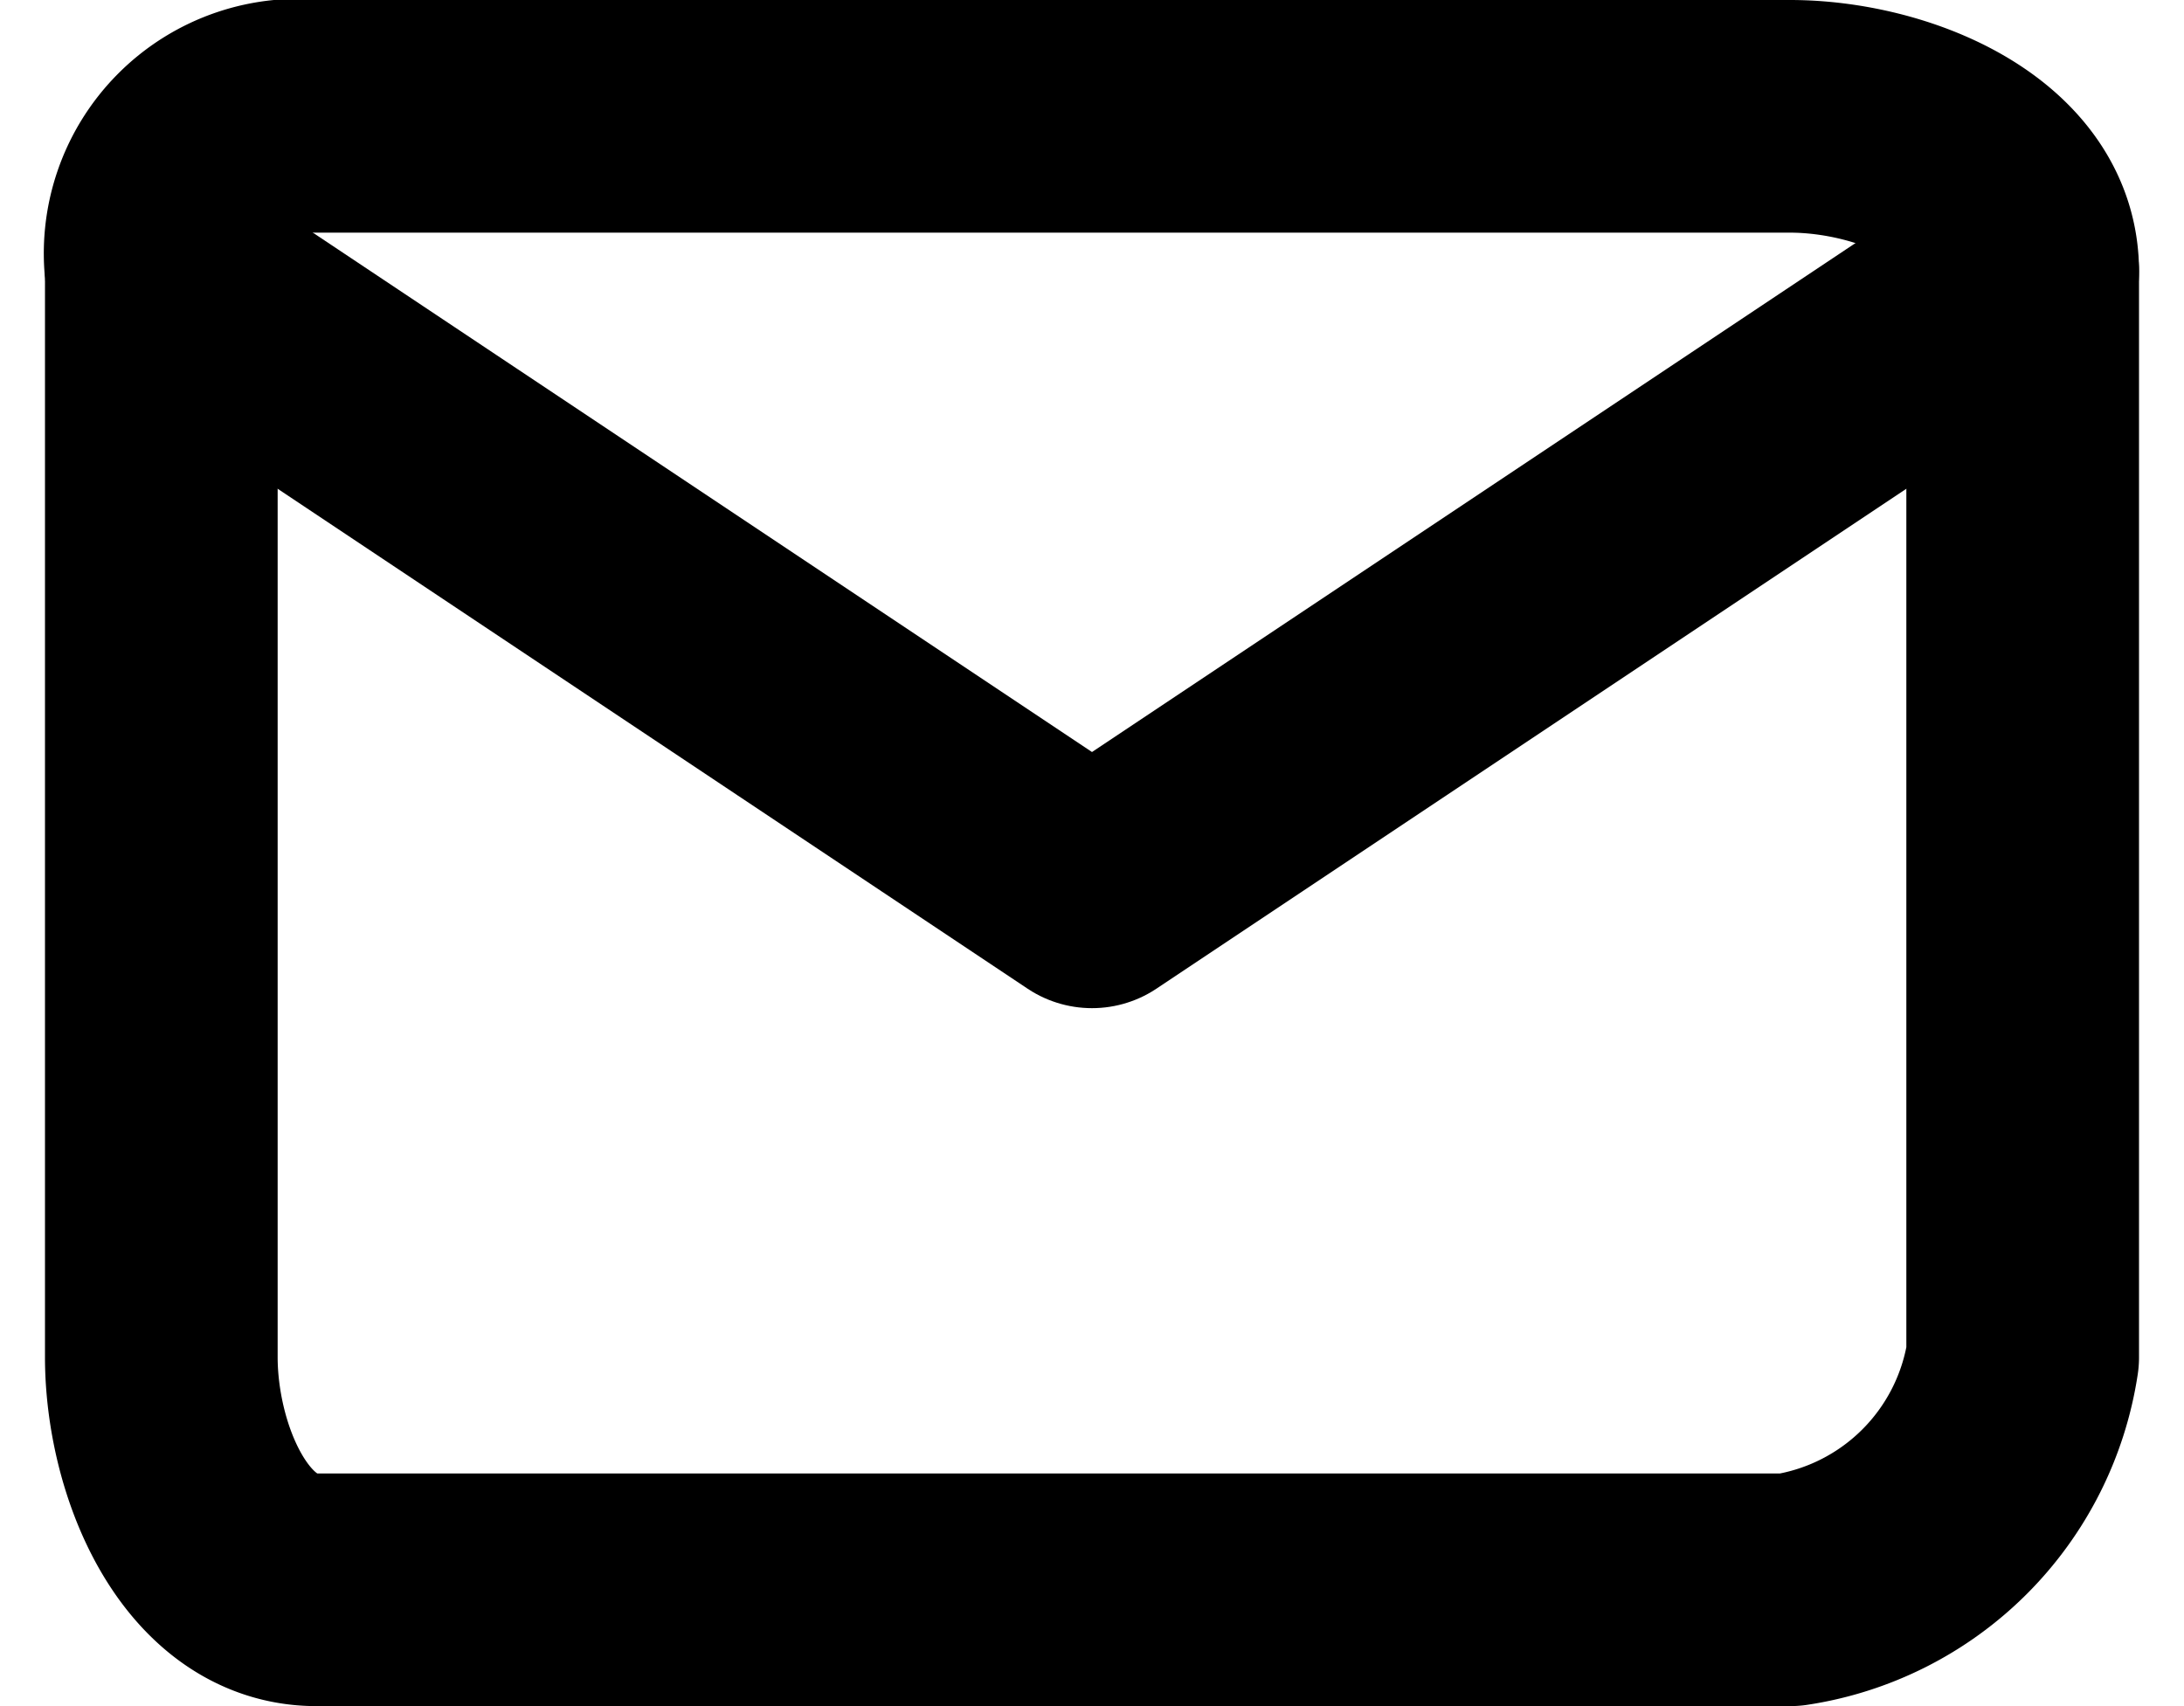
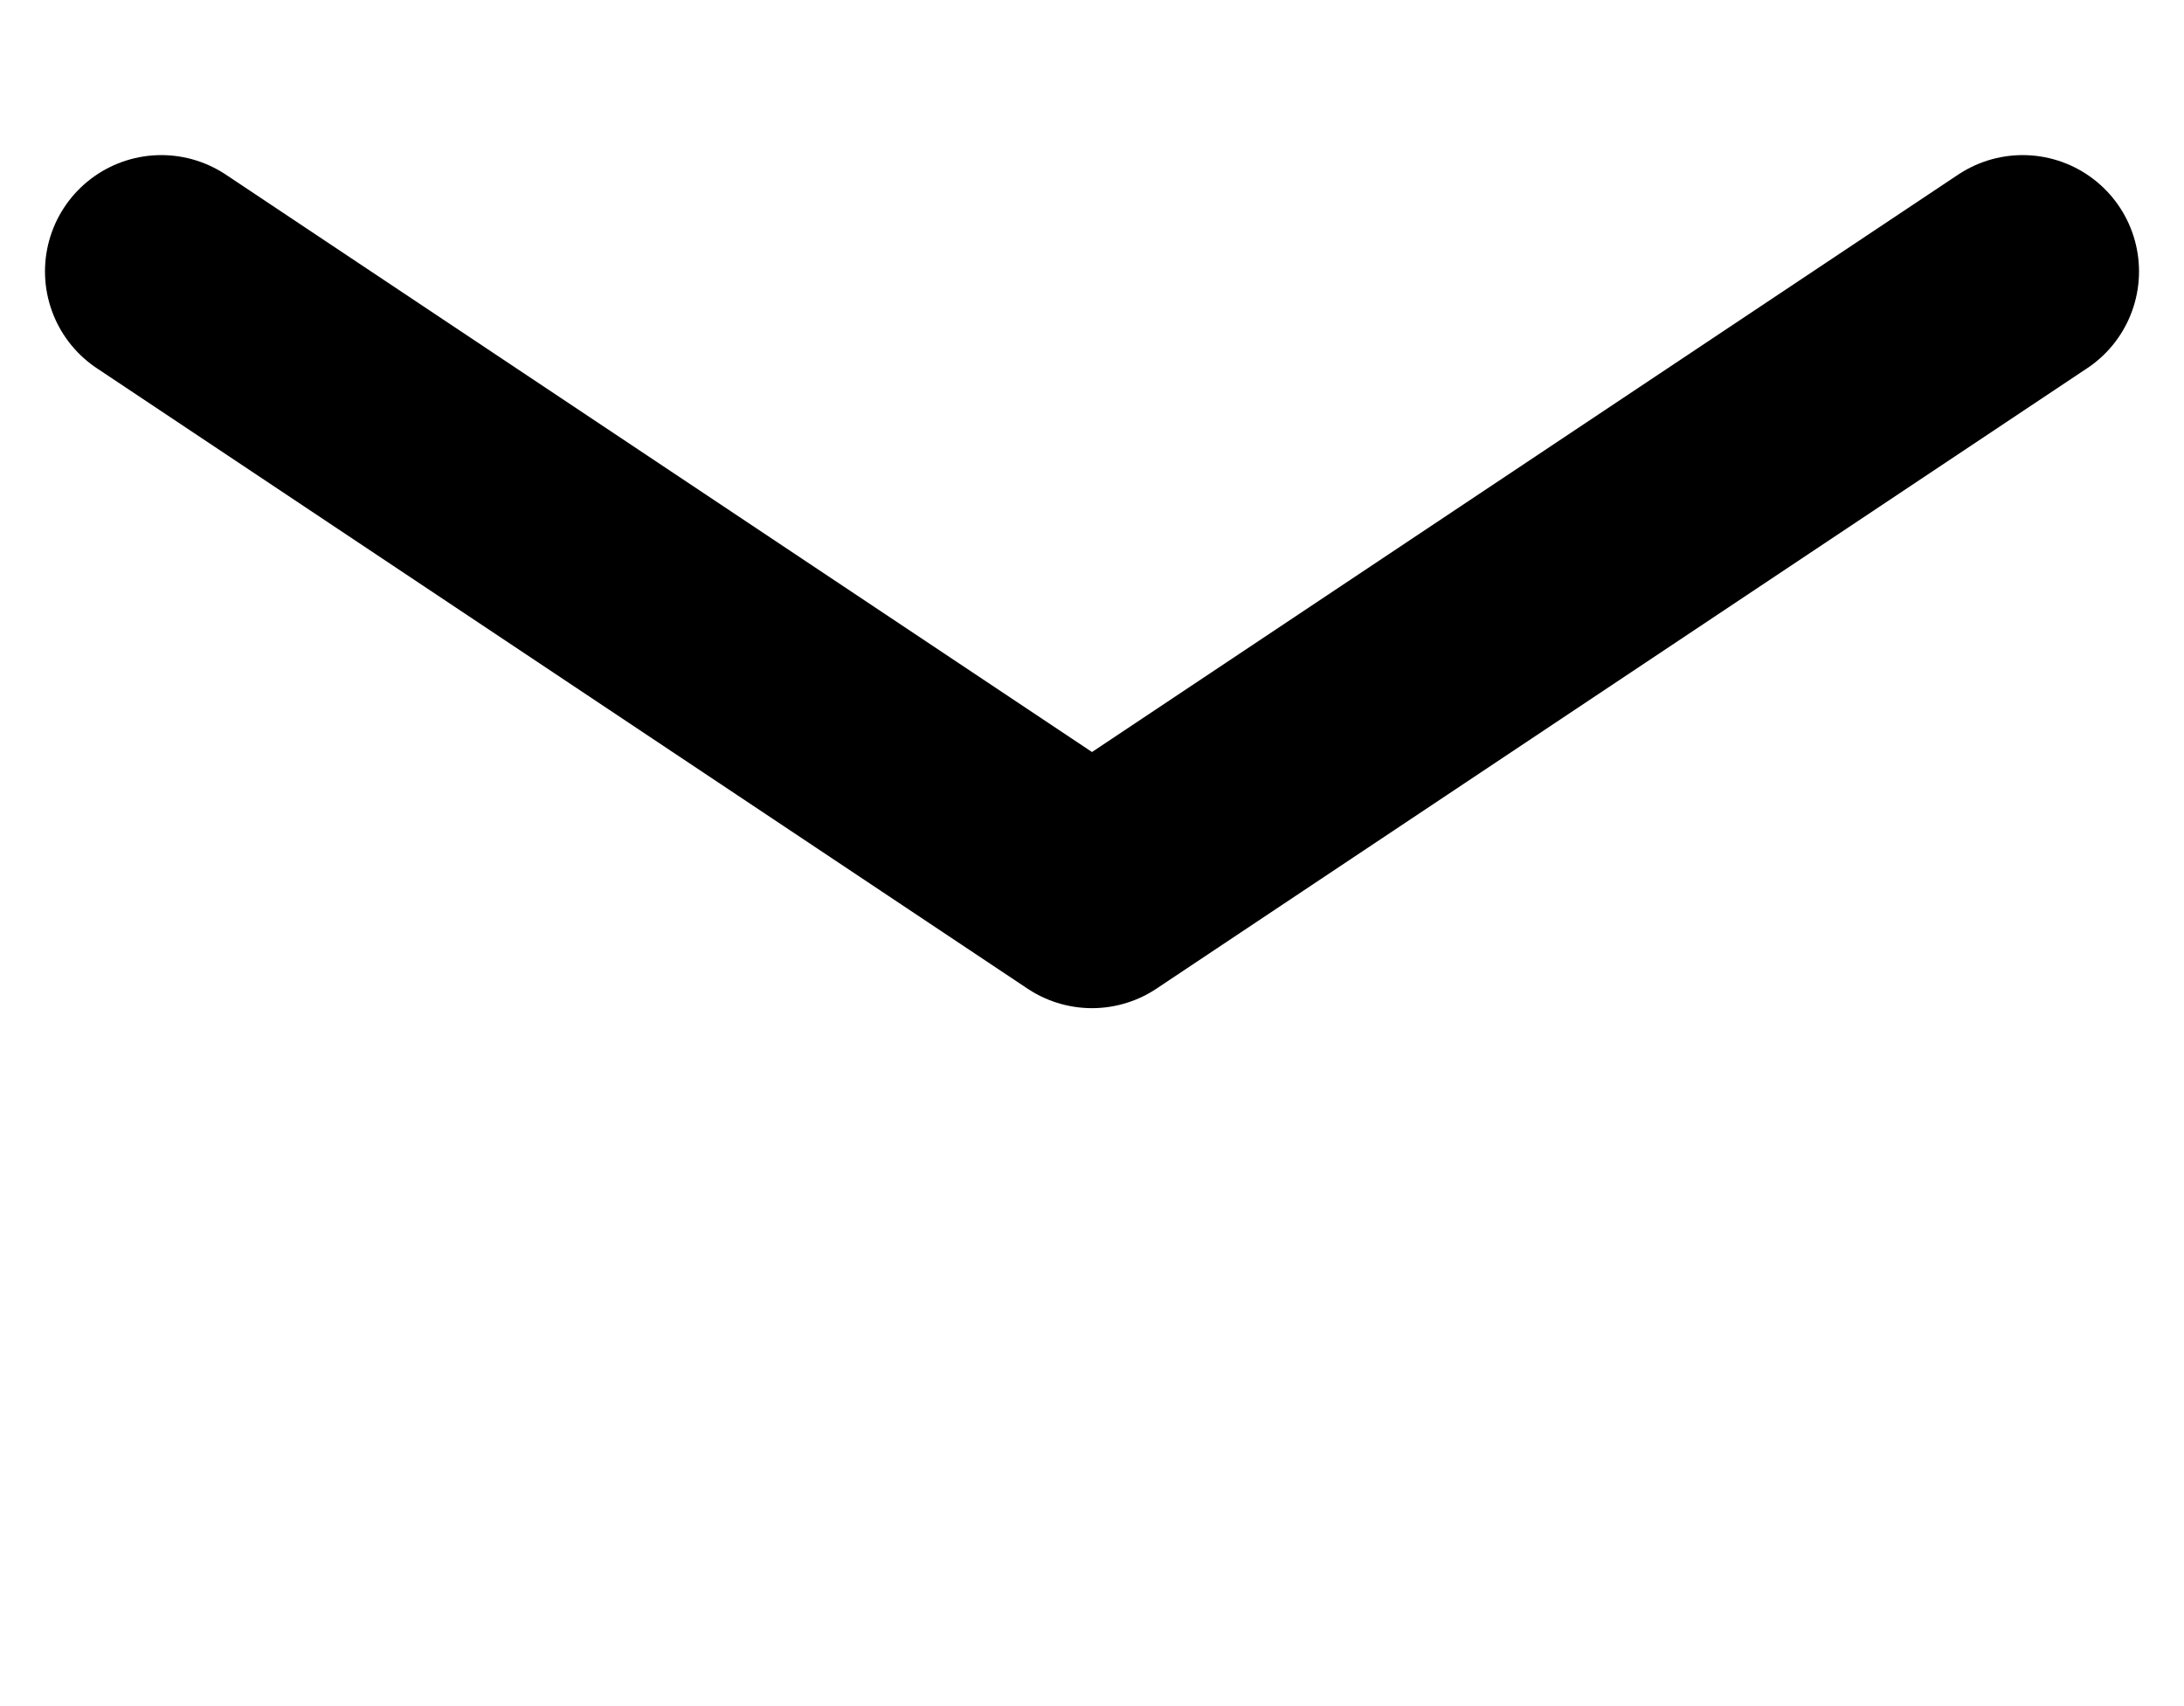
<svg xmlns="http://www.w3.org/2000/svg" width="28.16" height="22" viewBox="0 0 28.16 22">
  <g id="Icon_feather-mail" data-name="Icon feather-mail" transform="translate(-1.32 -5)">
-     <path id="パス_837" data-name="パス 837" d="M5.4,6.5h19c1.315,0,3,.685,3,2v14a3.576,3.576,0,0,1-3,3H5.4c-1.315,0-2-1.685-2-3V8.5A1.783,1.783,0,0,1,5.4,6.5Z" fill="none" stroke="#000" stroke-linecap="round" stroke-linejoin="round" stroke-width="3" />
    <path id="パス_838" data-name="パス 838" d="M27.4,9.11l-12,8-12-8" transform="translate(0 -0.61)" fill="none" stroke="#000" stroke-linecap="round" stroke-linejoin="round" stroke-width="3" />
  </g>
</svg>